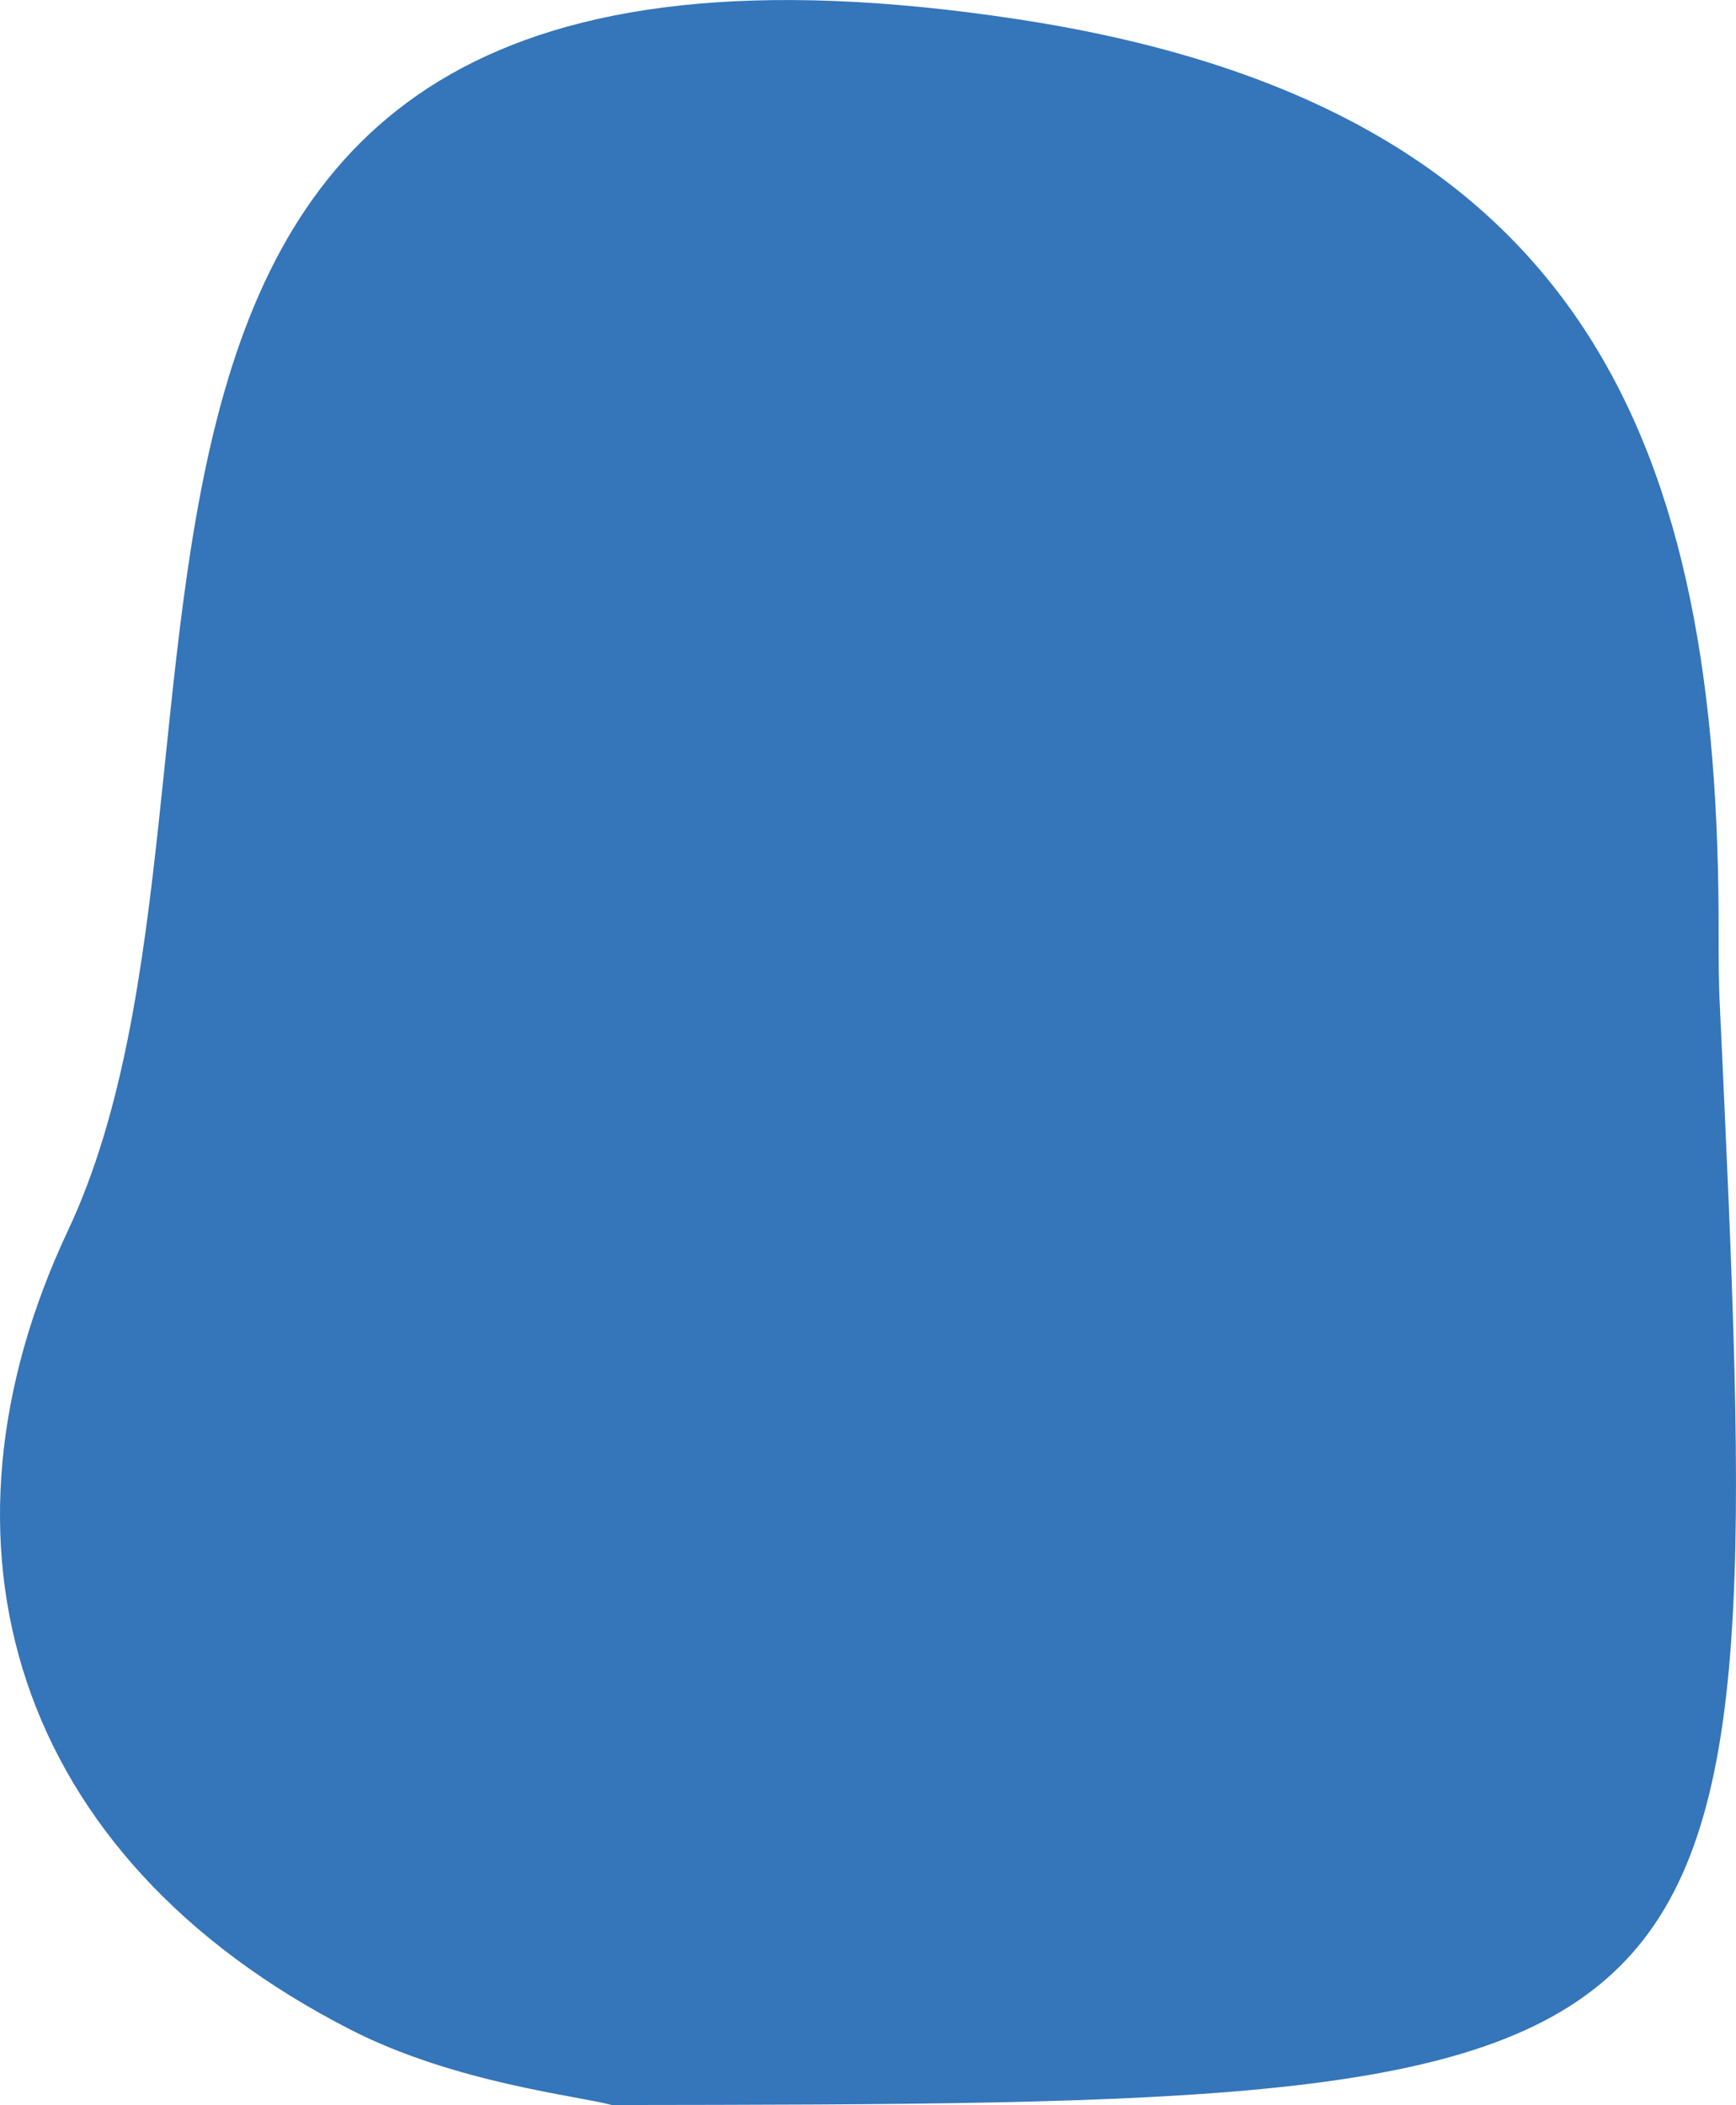
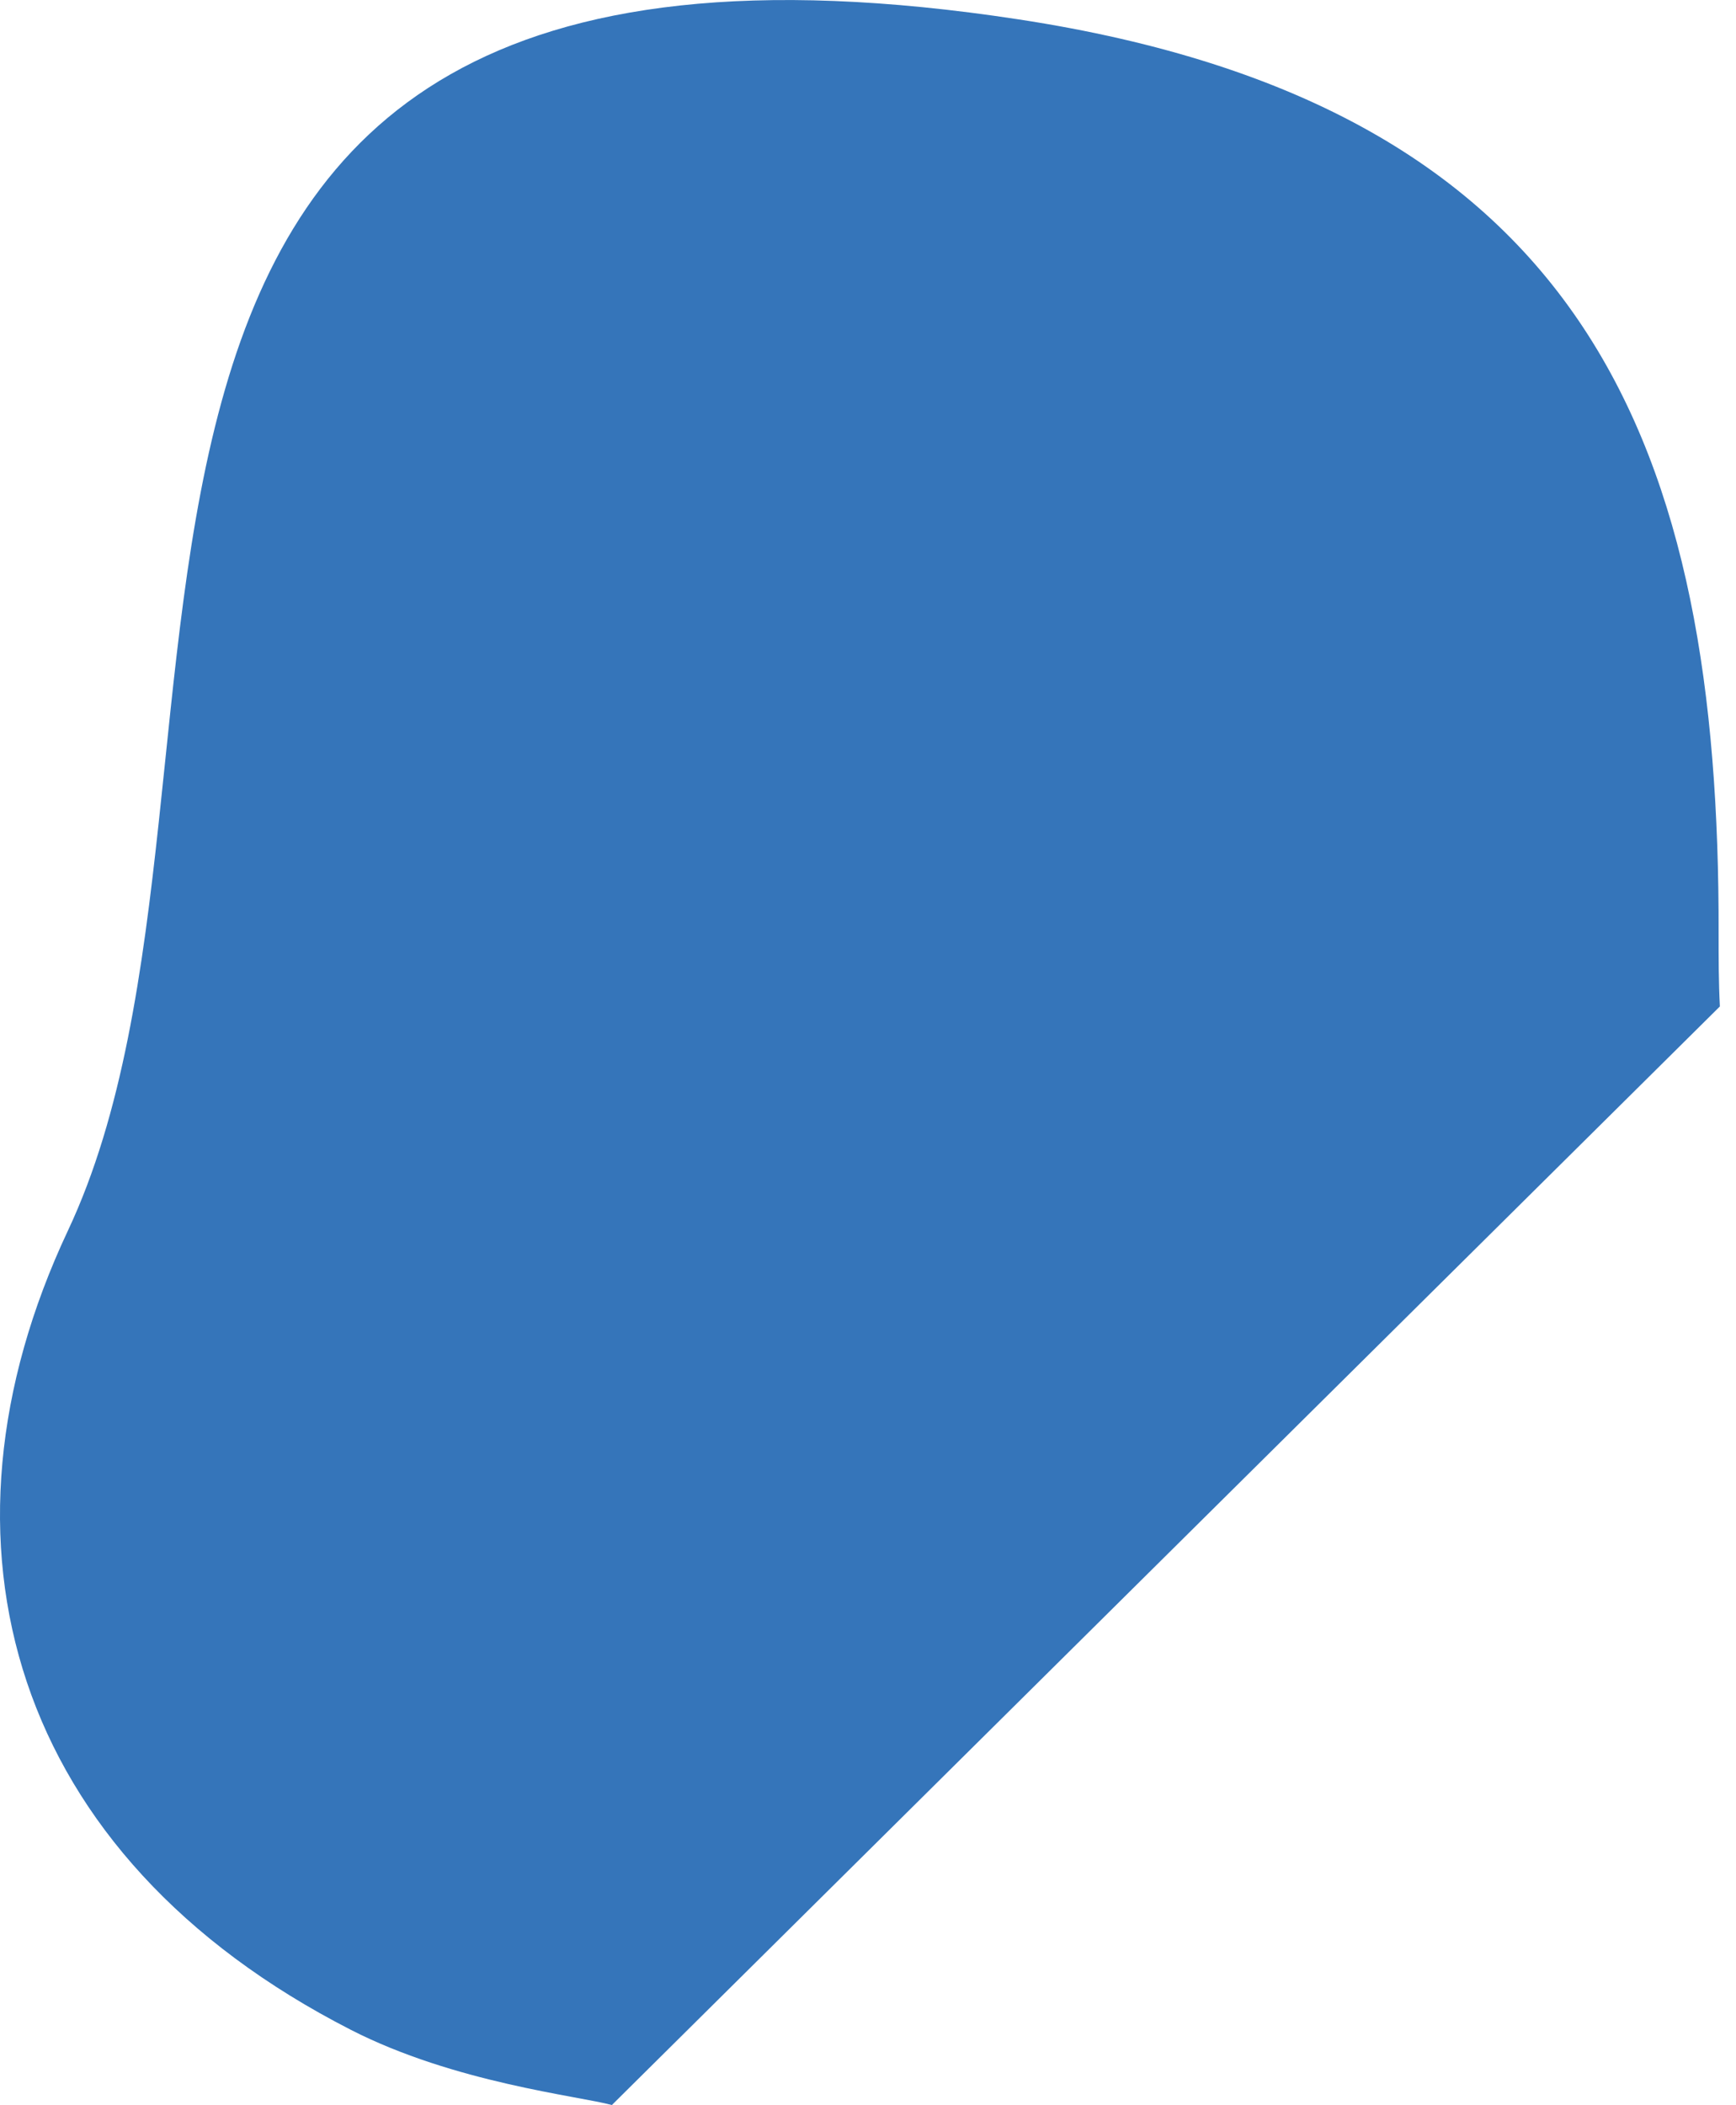
<svg xmlns="http://www.w3.org/2000/svg" id="Layer_1" data-name="Layer 1" viewBox="0 0 190.66 231.16">
  <defs>
    <style>.cls-1{fill:#3575ba;}</style>
  </defs>
-   <path class="cls-1" d="M67.2,231.16c-3.65-1-17.28-2.43-28.67-8.26C1.18,203.8-8.65,169.4,7.45,135.16,31.54,84-5.4-15.79,111.88,2.13c62.78,9.59,77,47.28,76.87,100.39,0,2.66,0,5.32.14,8C194.48,231,194.48,231,67.2,231.16Z" />
+   <path class="cls-1" d="M67.2,231.16c-3.65-1-17.28-2.43-28.67-8.26C1.18,203.8-8.65,169.4,7.45,135.16,31.54,84-5.4-15.79,111.88,2.13c62.78,9.59,77,47.28,76.87,100.39,0,2.66,0,5.32.14,8Z" />
</svg>